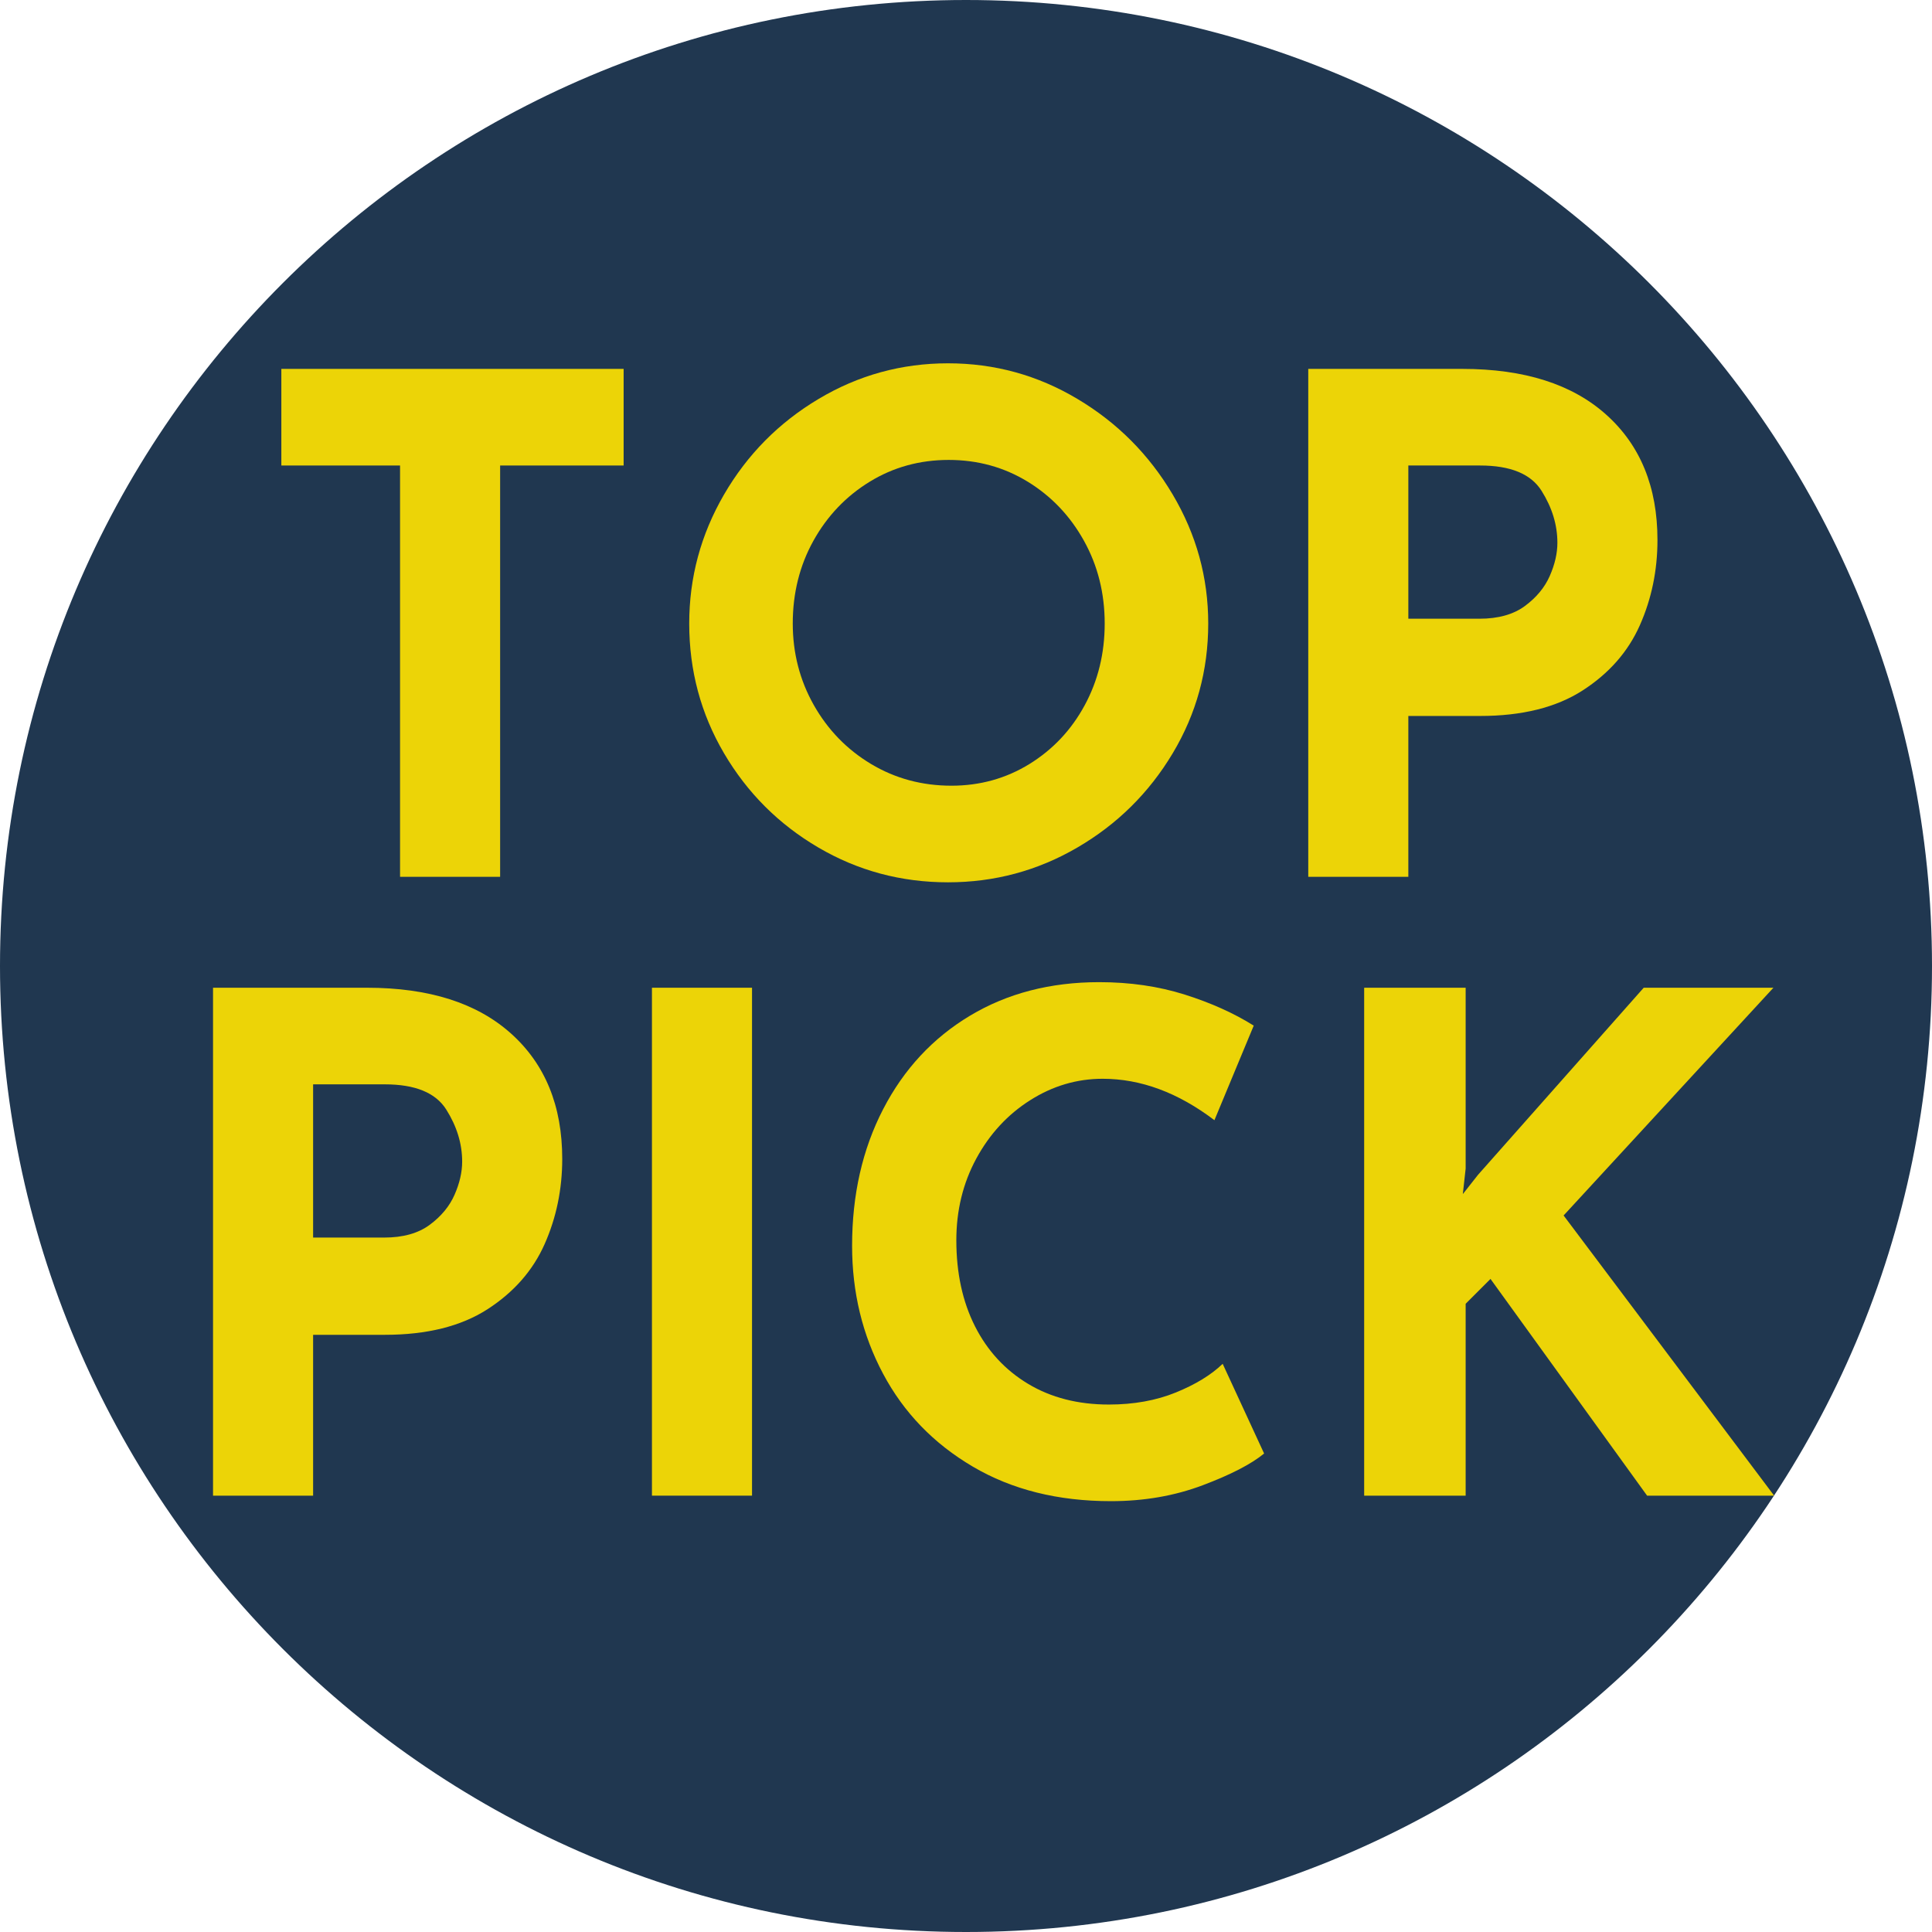
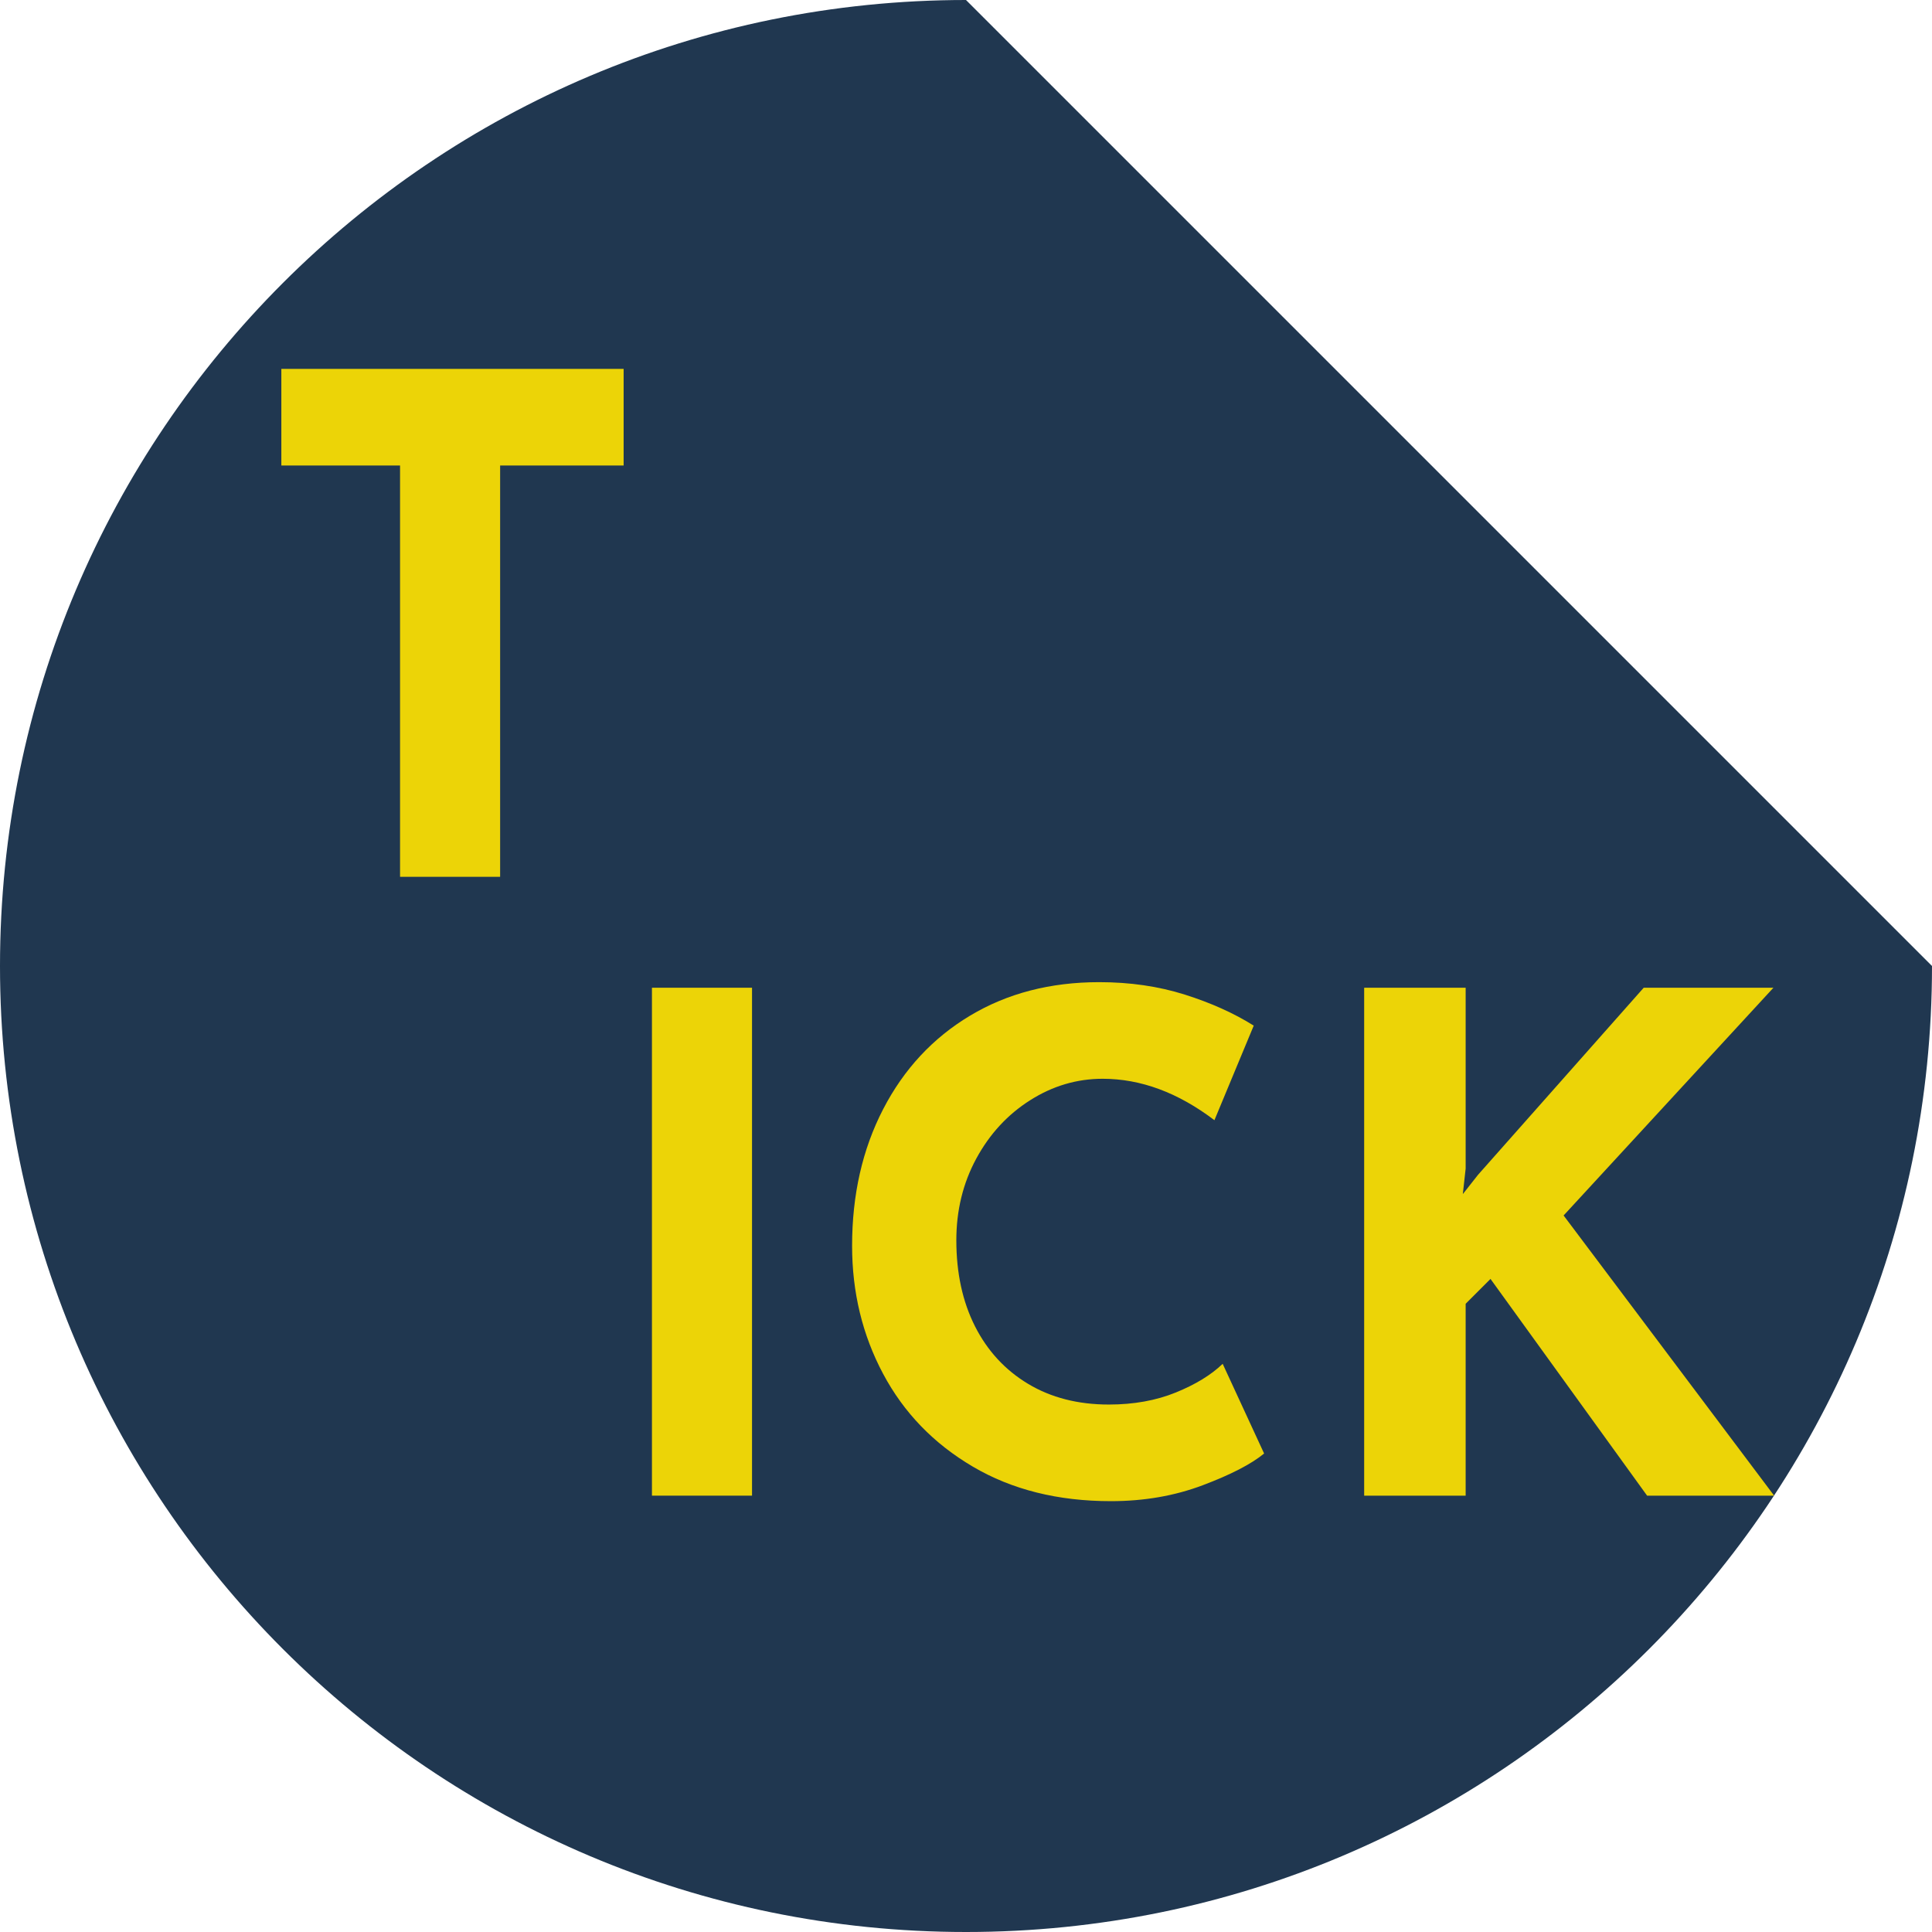
<svg xmlns="http://www.w3.org/2000/svg" width="512" zoomAndPan="magnify" viewBox="0 0 384 384" height="512" preserveAspectRatio="xMidYMid meet" version="1.0">
  <defs>
    <g />
    <clipPath id="1251f97be5">
-       <path d="M 192 0 C 85.961 0 0 85.961 0 192 C 0 298.039 85.961 384 192 384 C 298.039 384 384 298.039 384 192 C 384 85.961 298.039 0 192 0 Z M 192 0 " clip-rule="nonzero" />
+       <path d="M 192 0 C 85.961 0 0 85.961 0 192 C 0 298.039 85.961 384 192 384 C 298.039 384 384 298.039 384 192 Z M 192 0 " clip-rule="nonzero" />
    </clipPath>
  </defs>
  <g clip-path="url(#1251f97be5)">
    <rect x="-38.4" width="460.8" fill="#203750" y="-38.4" height="460.8" fill-opacity="1" />
  </g>
  <g fill="#ecd407" fill-opacity="1">
    <g transform="translate(49.748, 174.273)">
      <g>
        <path d="M 74.203 -100.953 L 74.203 -81.75 L 49.656 -81.75 L 49.656 0 L 29.766 0 L 29.766 -81.75 L 6.172 -81.75 L 6.172 -100.953 Z M 74.203 -100.953 " />
      </g>
    </g>
  </g>
  <g fill="#ecd407" fill-opacity="1">
    <g transform="translate(130.129, 174.273)">
      <g>
-         <path d="M 6.859 -50.344 C 6.859 -59.488 9.164 -68.035 13.781 -75.984 C 18.406 -83.941 24.672 -90.273 32.578 -94.984 C 40.484 -99.703 49.055 -102.062 58.297 -102.062 C 67.535 -102.062 76.109 -99.703 84.016 -94.984 C 91.93 -90.273 98.242 -83.941 102.953 -75.984 C 107.66 -68.035 110.016 -59.488 110.016 -50.344 C 110.016 -41.008 107.66 -32.41 102.953 -24.547 C 98.242 -16.68 91.93 -10.441 84.016 -5.828 C 76.109 -1.211 67.535 1.094 58.297 1.094 C 48.973 1.094 40.379 -1.211 32.516 -5.828 C 24.648 -10.441 18.406 -16.68 13.781 -24.547 C 9.164 -32.41 6.859 -41.008 6.859 -50.344 Z M 27.438 -50.344 C 27.438 -44.488 28.828 -39.094 31.609 -34.156 C 34.398 -29.219 38.195 -25.305 43 -22.422 C 47.801 -19.547 53.129 -18.109 58.984 -18.109 C 64.648 -18.109 69.816 -19.547 74.484 -22.422 C 79.148 -25.305 82.805 -29.191 85.453 -34.078 C 88.109 -38.973 89.438 -44.395 89.438 -50.344 C 89.438 -56.375 88.062 -61.859 85.312 -66.797 C 82.57 -71.734 78.848 -75.645 74.141 -78.531 C 69.43 -81.414 64.195 -82.859 58.438 -82.859 C 52.676 -82.859 47.441 -81.414 42.734 -78.531 C 38.023 -75.645 34.297 -71.734 31.547 -66.797 C 28.805 -61.859 27.438 -56.375 27.438 -50.344 Z M 27.438 -50.344 " />
-       </g>
+         </g>
    </g>
  </g>
  <g fill="#ecd407" fill-opacity="1">
    <g transform="translate(246.996, 174.273)">
      <g>
-         <path d="M 43.625 -100.953 C 55.969 -100.953 65.52 -97.91 72.281 -91.828 C 79.051 -85.754 82.438 -77.457 82.438 -66.938 C 82.438 -60.906 81.27 -55.258 78.938 -50 C 76.602 -44.738 72.805 -40.414 67.547 -37.031 C 62.297 -33.656 55.508 -31.969 47.188 -31.969 L 32.922 -31.969 L 32.922 0 L 13.031 0 L 13.031 -100.953 Z M 47.047 -51.297 C 50.797 -51.297 53.812 -52.141 56.094 -53.828 C 58.383 -55.523 60.031 -57.516 61.031 -59.797 C 62.039 -62.086 62.547 -64.285 62.547 -66.391 C 62.547 -69.953 61.492 -73.398 59.391 -76.734 C 57.285 -80.078 53.219 -81.75 47.188 -81.75 L 32.922 -81.75 L 32.922 -51.297 Z M 47.047 -51.297 " />
-       </g>
+         </g>
    </g>
  </g>
  <g fill="#ecd407" fill-opacity="1">
    <g transform="translate(29.311, 297.273)">
      <g>
-         <path d="M 43.625 -100.953 C 55.969 -100.953 65.52 -97.91 72.281 -91.828 C 79.051 -85.754 82.438 -77.457 82.438 -66.938 C 82.438 -60.906 81.27 -55.258 78.938 -50 C 76.602 -44.738 72.805 -40.414 67.547 -37.031 C 62.297 -33.656 55.508 -31.969 47.188 -31.969 L 32.922 -31.969 L 32.922 0 L 13.031 0 L 13.031 -100.953 Z M 47.047 -51.297 C 50.797 -51.297 53.812 -52.141 56.094 -53.828 C 58.383 -55.523 60.031 -57.516 61.031 -59.797 C 62.039 -62.086 62.547 -64.285 62.547 -66.391 C 62.547 -69.953 61.492 -73.398 59.391 -76.734 C 57.285 -80.078 53.219 -81.75 47.188 -81.75 L 32.922 -81.75 L 32.922 -51.297 Z M 47.047 -51.297 " />
-       </g>
+         </g>
    </g>
  </g>
  <g fill="#ecd407" fill-opacity="1">
    <g transform="translate(116.549, 297.273)">
      <g>
        <path d="M 32.922 -100.953 L 32.922 0 L 13.031 0 L 13.031 -100.953 Z M 32.922 -100.953 " />
      </g>
    </g>
  </g>
  <g fill="#ecd407" fill-opacity="1">
    <g transform="translate(162.501, 297.273)">
      <g>
        <path d="M 88.75 -8.375 C 86.188 -6.27 82.113 -4.164 76.531 -2.062 C 70.957 0.039 64.879 1.094 58.297 1.094 C 47.773 1.094 38.629 -1.191 30.859 -5.766 C 23.086 -10.336 17.145 -16.484 13.031 -24.203 C 8.914 -31.93 6.859 -40.414 6.859 -49.656 C 6.859 -59.801 8.914 -68.852 13.031 -76.812 C 17.145 -84.77 22.906 -90.969 30.312 -95.406 C 37.719 -99.844 46.27 -102.062 55.969 -102.062 C 62.094 -102.062 67.758 -101.238 72.969 -99.594 C 78.188 -97.945 82.758 -95.891 86.688 -93.422 L 78.875 -74.625 C 71.645 -80.113 64.238 -82.859 56.656 -82.859 C 51.531 -82.859 46.727 -81.438 42.25 -78.594 C 37.77 -75.758 34.203 -71.895 31.547 -67 C 28.898 -62.113 27.578 -56.695 27.578 -50.75 C 27.578 -44.258 28.812 -38.566 31.281 -33.672 C 33.75 -28.785 37.27 -24.969 41.844 -22.219 C 46.414 -19.477 51.766 -18.109 57.891 -18.109 C 62.828 -18.109 67.258 -18.906 71.188 -20.5 C 75.125 -22.102 78.234 -24.004 80.516 -26.203 Z M 88.75 -8.375 " />
      </g>
    </g>
  </g>
  <g fill="#ecd407" fill-opacity="1">
    <g transform="translate(258.107, 297.273)">
      <g>
        <path d="M 32.641 -59.938 L 35.672 -63.781 L 68.594 -100.953 L 94.375 -100.953 L 52.672 -55.688 L 94.516 0 L 69.266 0 L 38.141 -43.078 L 33.203 -38.141 L 33.203 0 L 13.031 0 L 13.031 -100.953 L 33.203 -100.953 L 33.203 -65.016 Z M 32.641 -59.938 " />
      </g>
    </g>
  </g>
</svg>